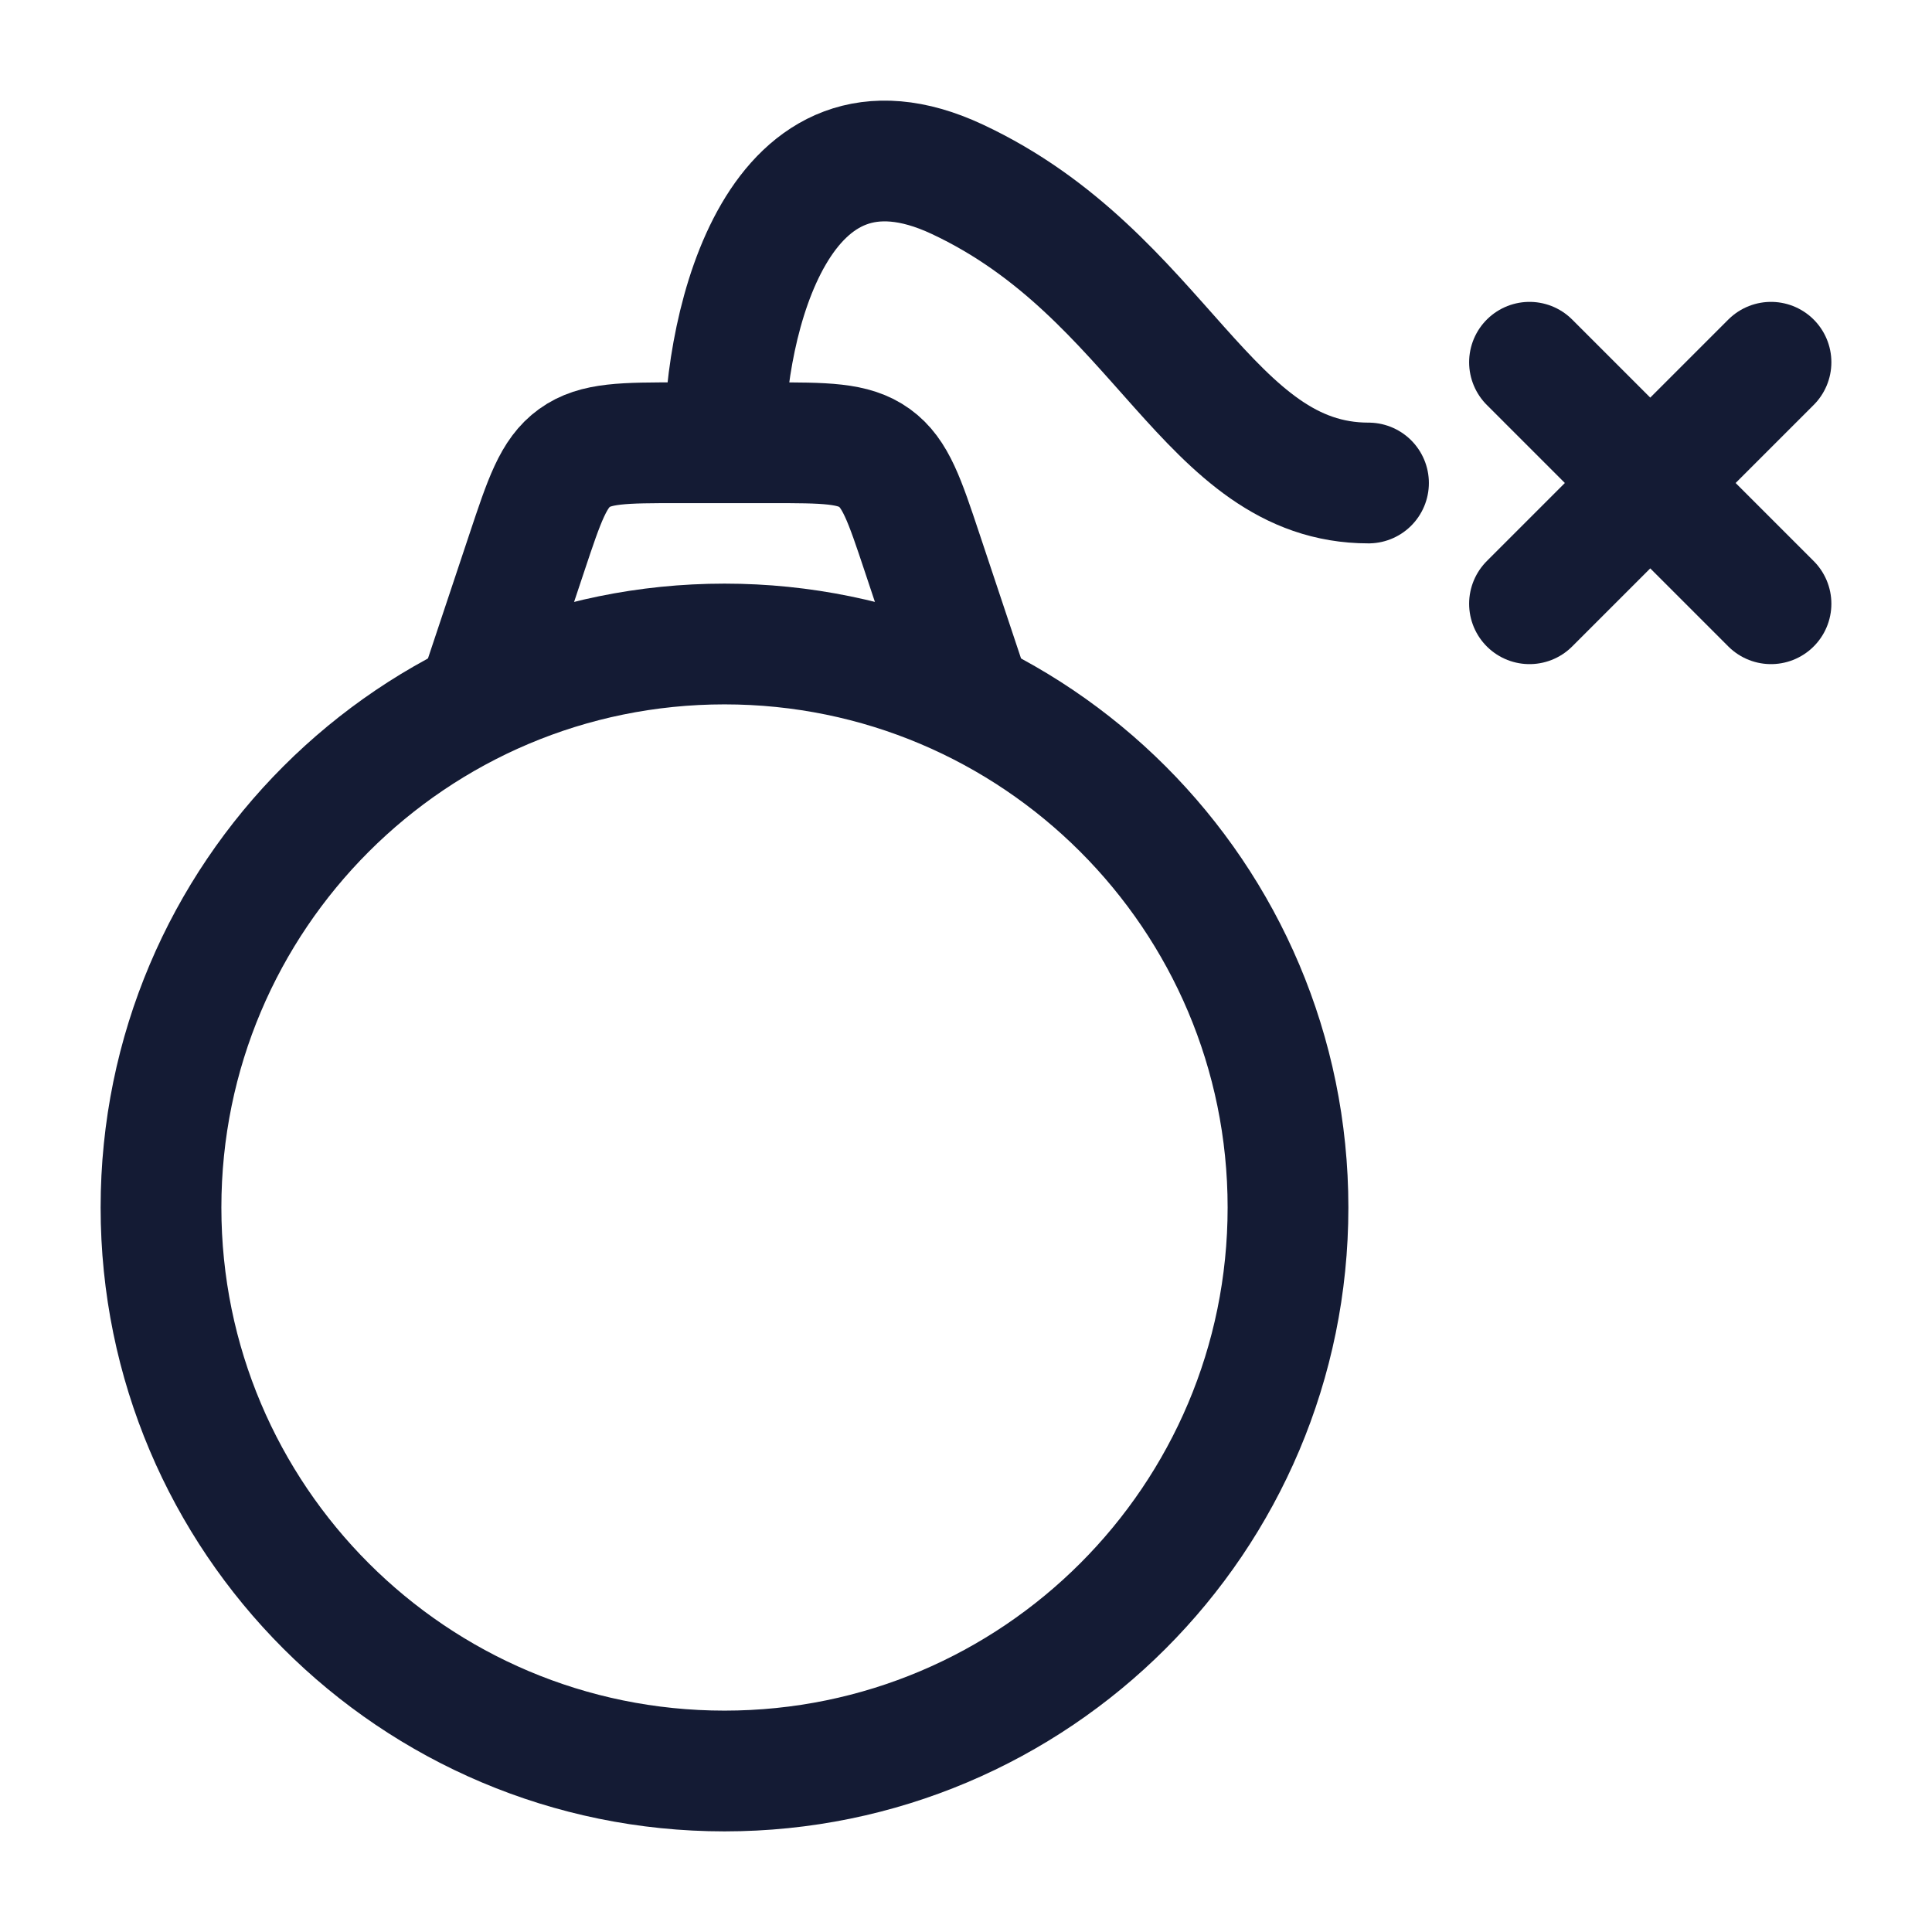
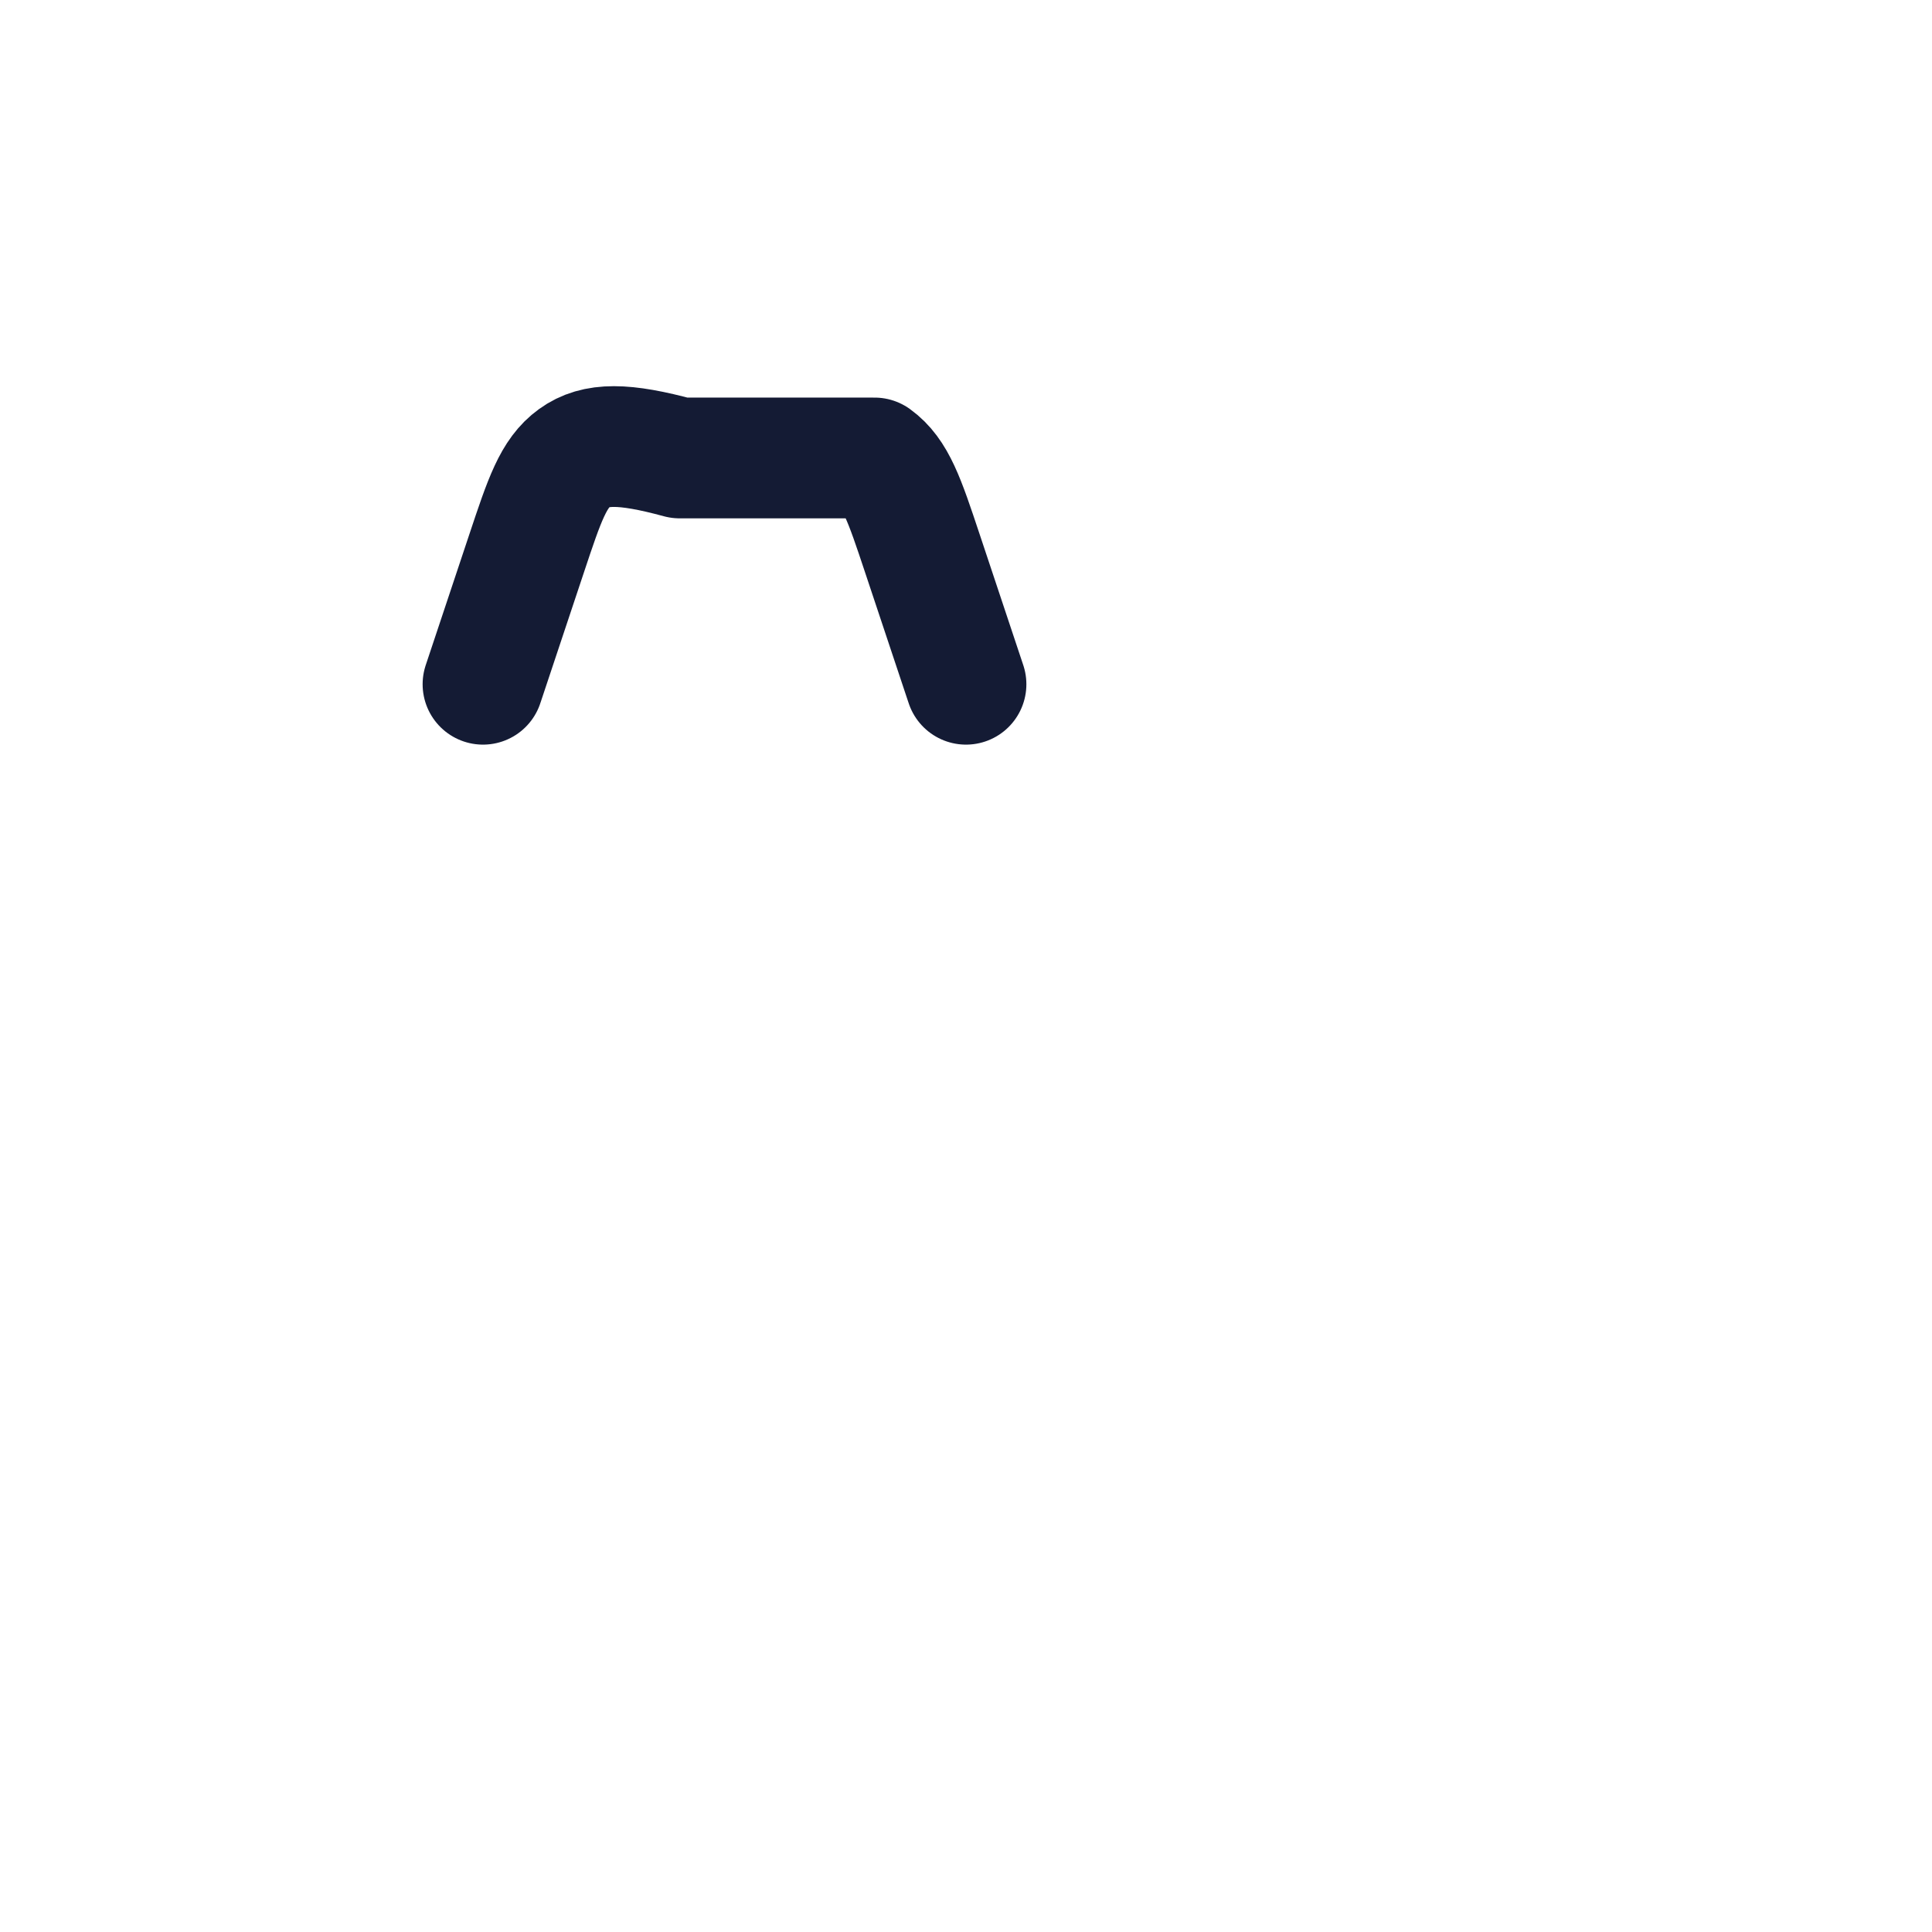
<svg xmlns="http://www.w3.org/2000/svg" width="24" height="24" viewBox="0 0 24 24" fill="none">
-   <path d="M16 15C16 18.866 12.866 22 9 22C5.134 22 2 18.866 2 15C2 11.134 5.134 8 9 8C12.866 8 16 11.134 16 15Z" stroke="#141B34" stroke-width="1.5" stroke-linecap="round" stroke-linejoin="round" />
-   <path d="M12 8.5L11.456 6.868C11.236 6.208 11.126 5.878 10.864 5.689C10.602 5.5 10.254 5.5 9.558 5.5H8.442C7.746 5.5 7.398 5.5 7.136 5.689C6.874 5.878 6.764 6.208 6.544 6.868L6 8.5" stroke="#141B34" stroke-width="1.5" stroke-linecap="round" stroke-linejoin="round" />
-   <path d="M22 7.5L20.5 6M20.5 6L19 4.5M20.5 6L19 7.5M20.5 6L22 4.5" stroke="#141B34" stroke-width="1.5" stroke-linecap="round" stroke-linejoin="round" />
-   <path d="M17 6C15 6 14.425 3.412 11.89 2.226C9.664 1.184 9 3.997 9 5.499" stroke="#141B34" stroke-width="1.5" stroke-linecap="round" stroke-linejoin="round" />
+   <path d="M12 8.5L11.456 6.868C11.236 6.208 11.126 5.878 10.864 5.689H8.442C7.746 5.5 7.398 5.5 7.136 5.689C6.874 5.878 6.764 6.208 6.544 6.868L6 8.5" stroke="#141B34" stroke-width="1.5" stroke-linecap="round" stroke-linejoin="round" />
</svg>